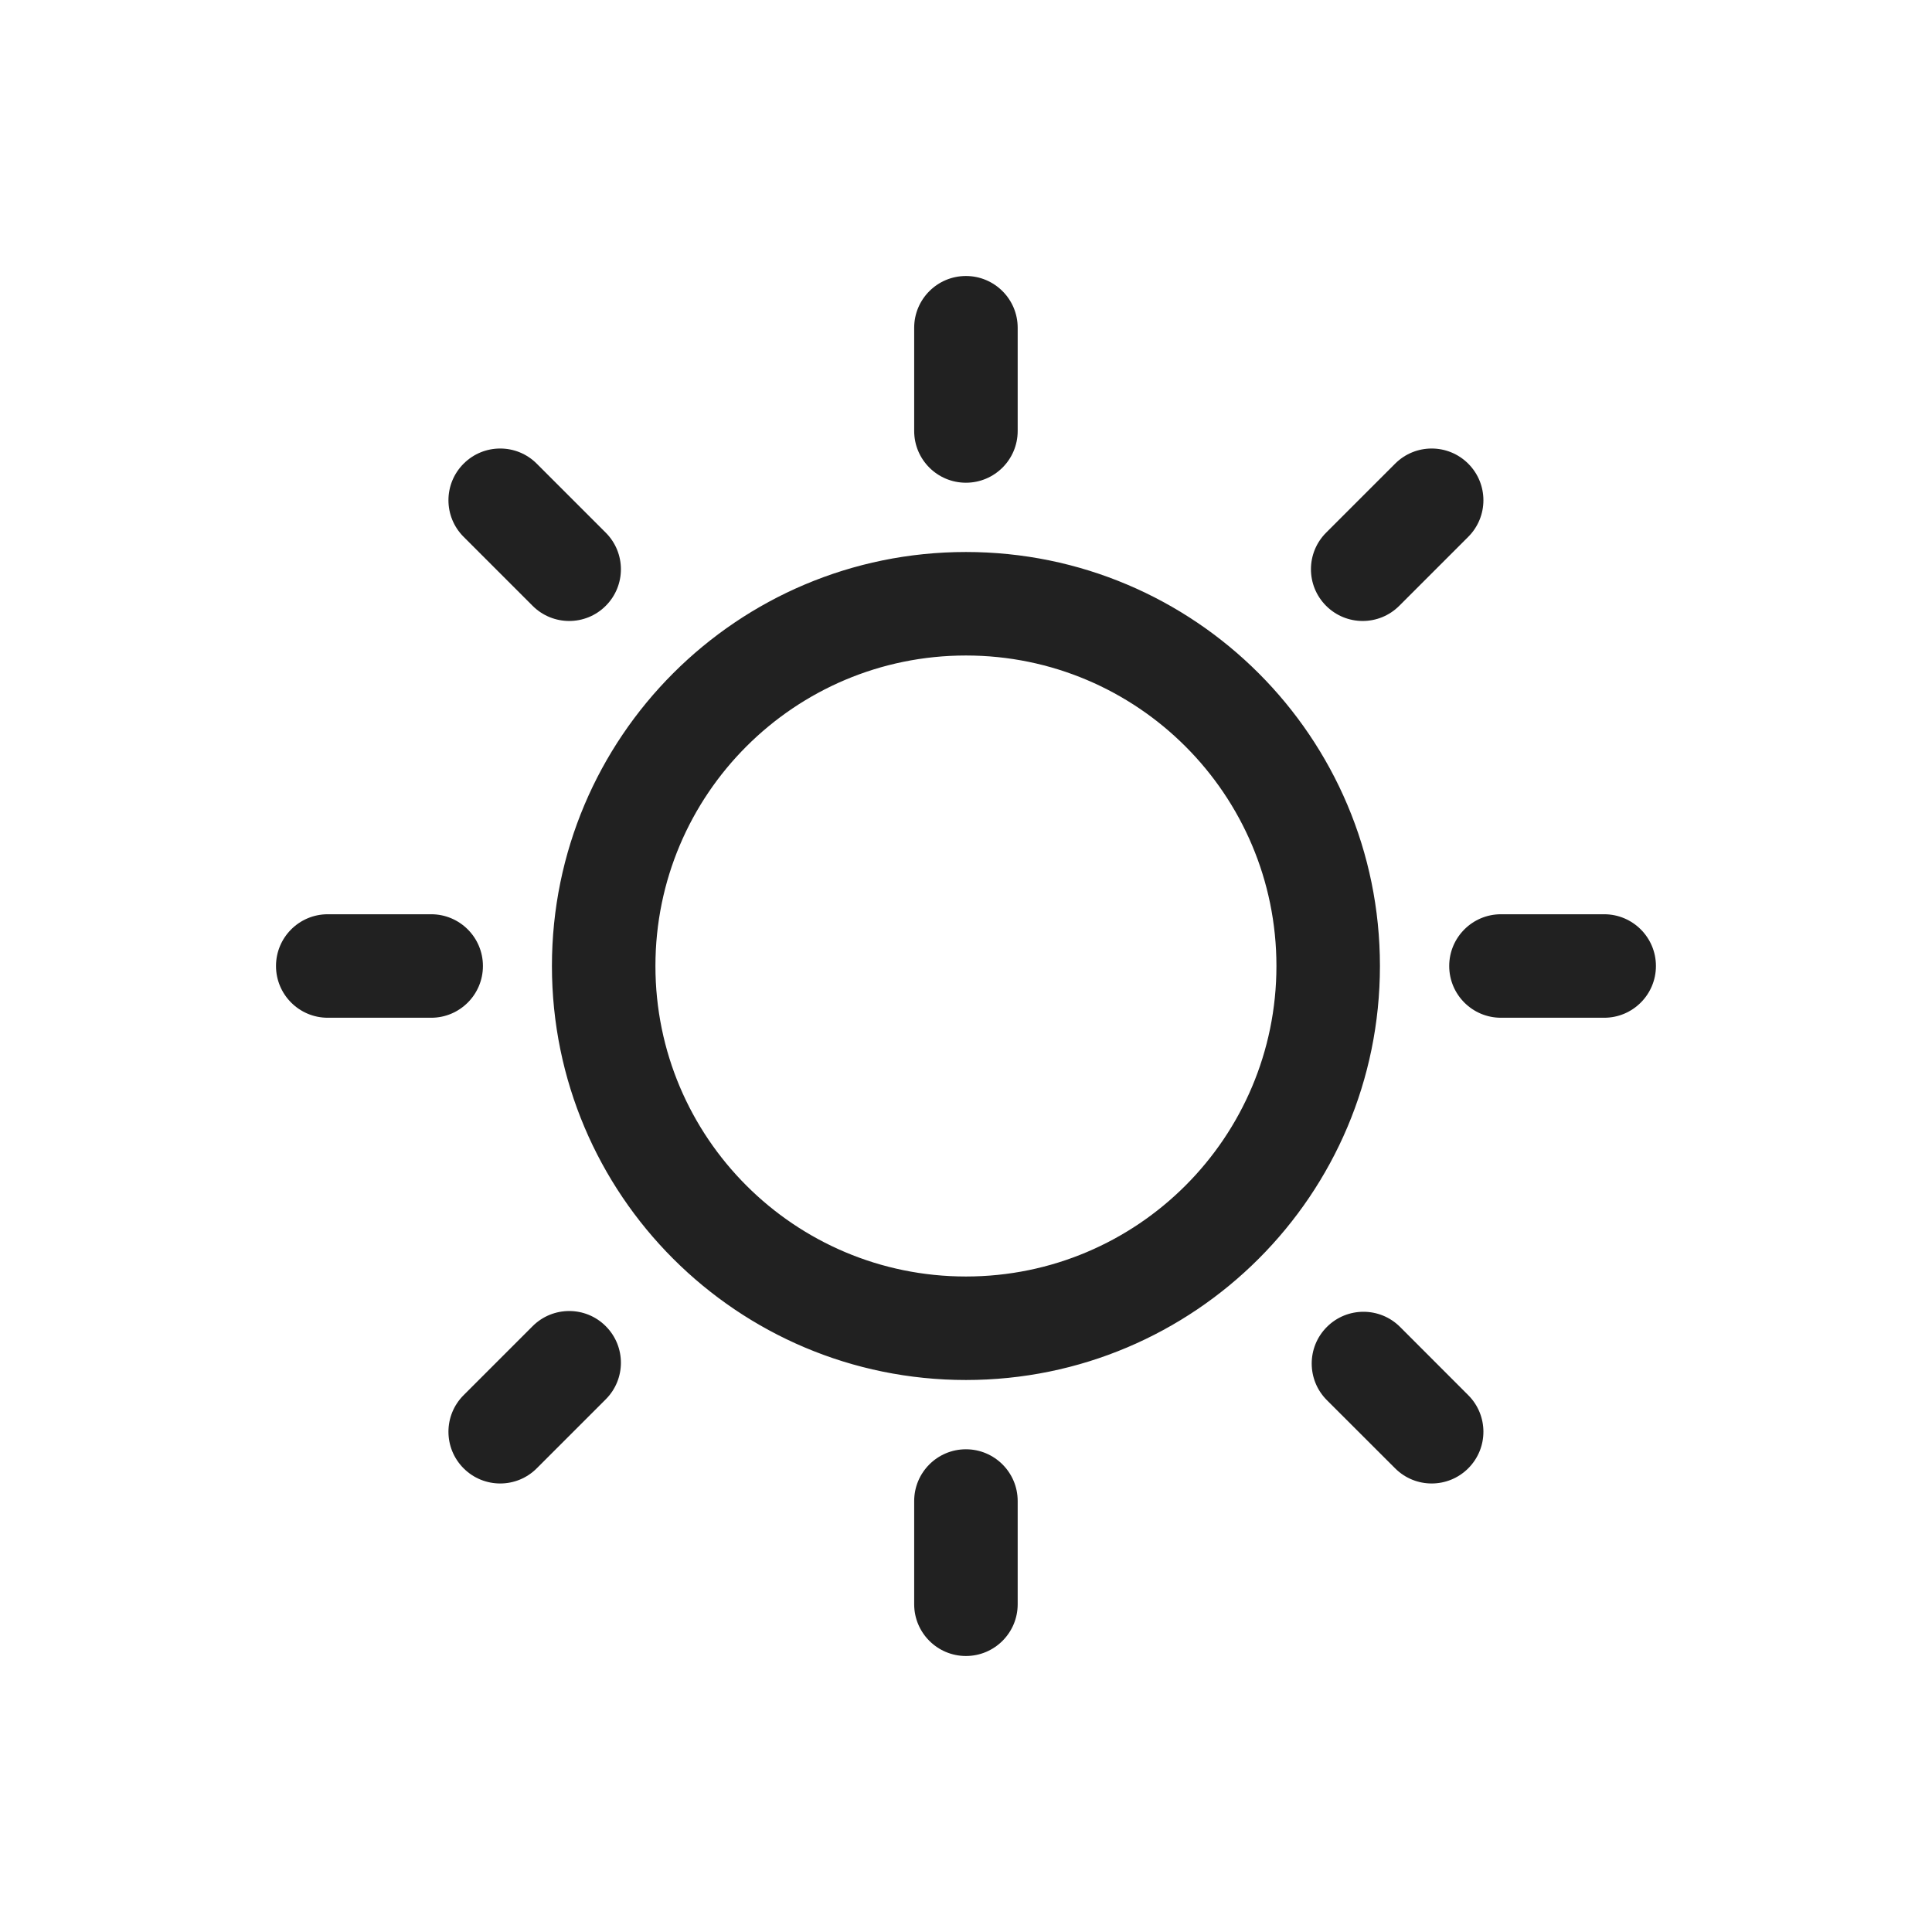
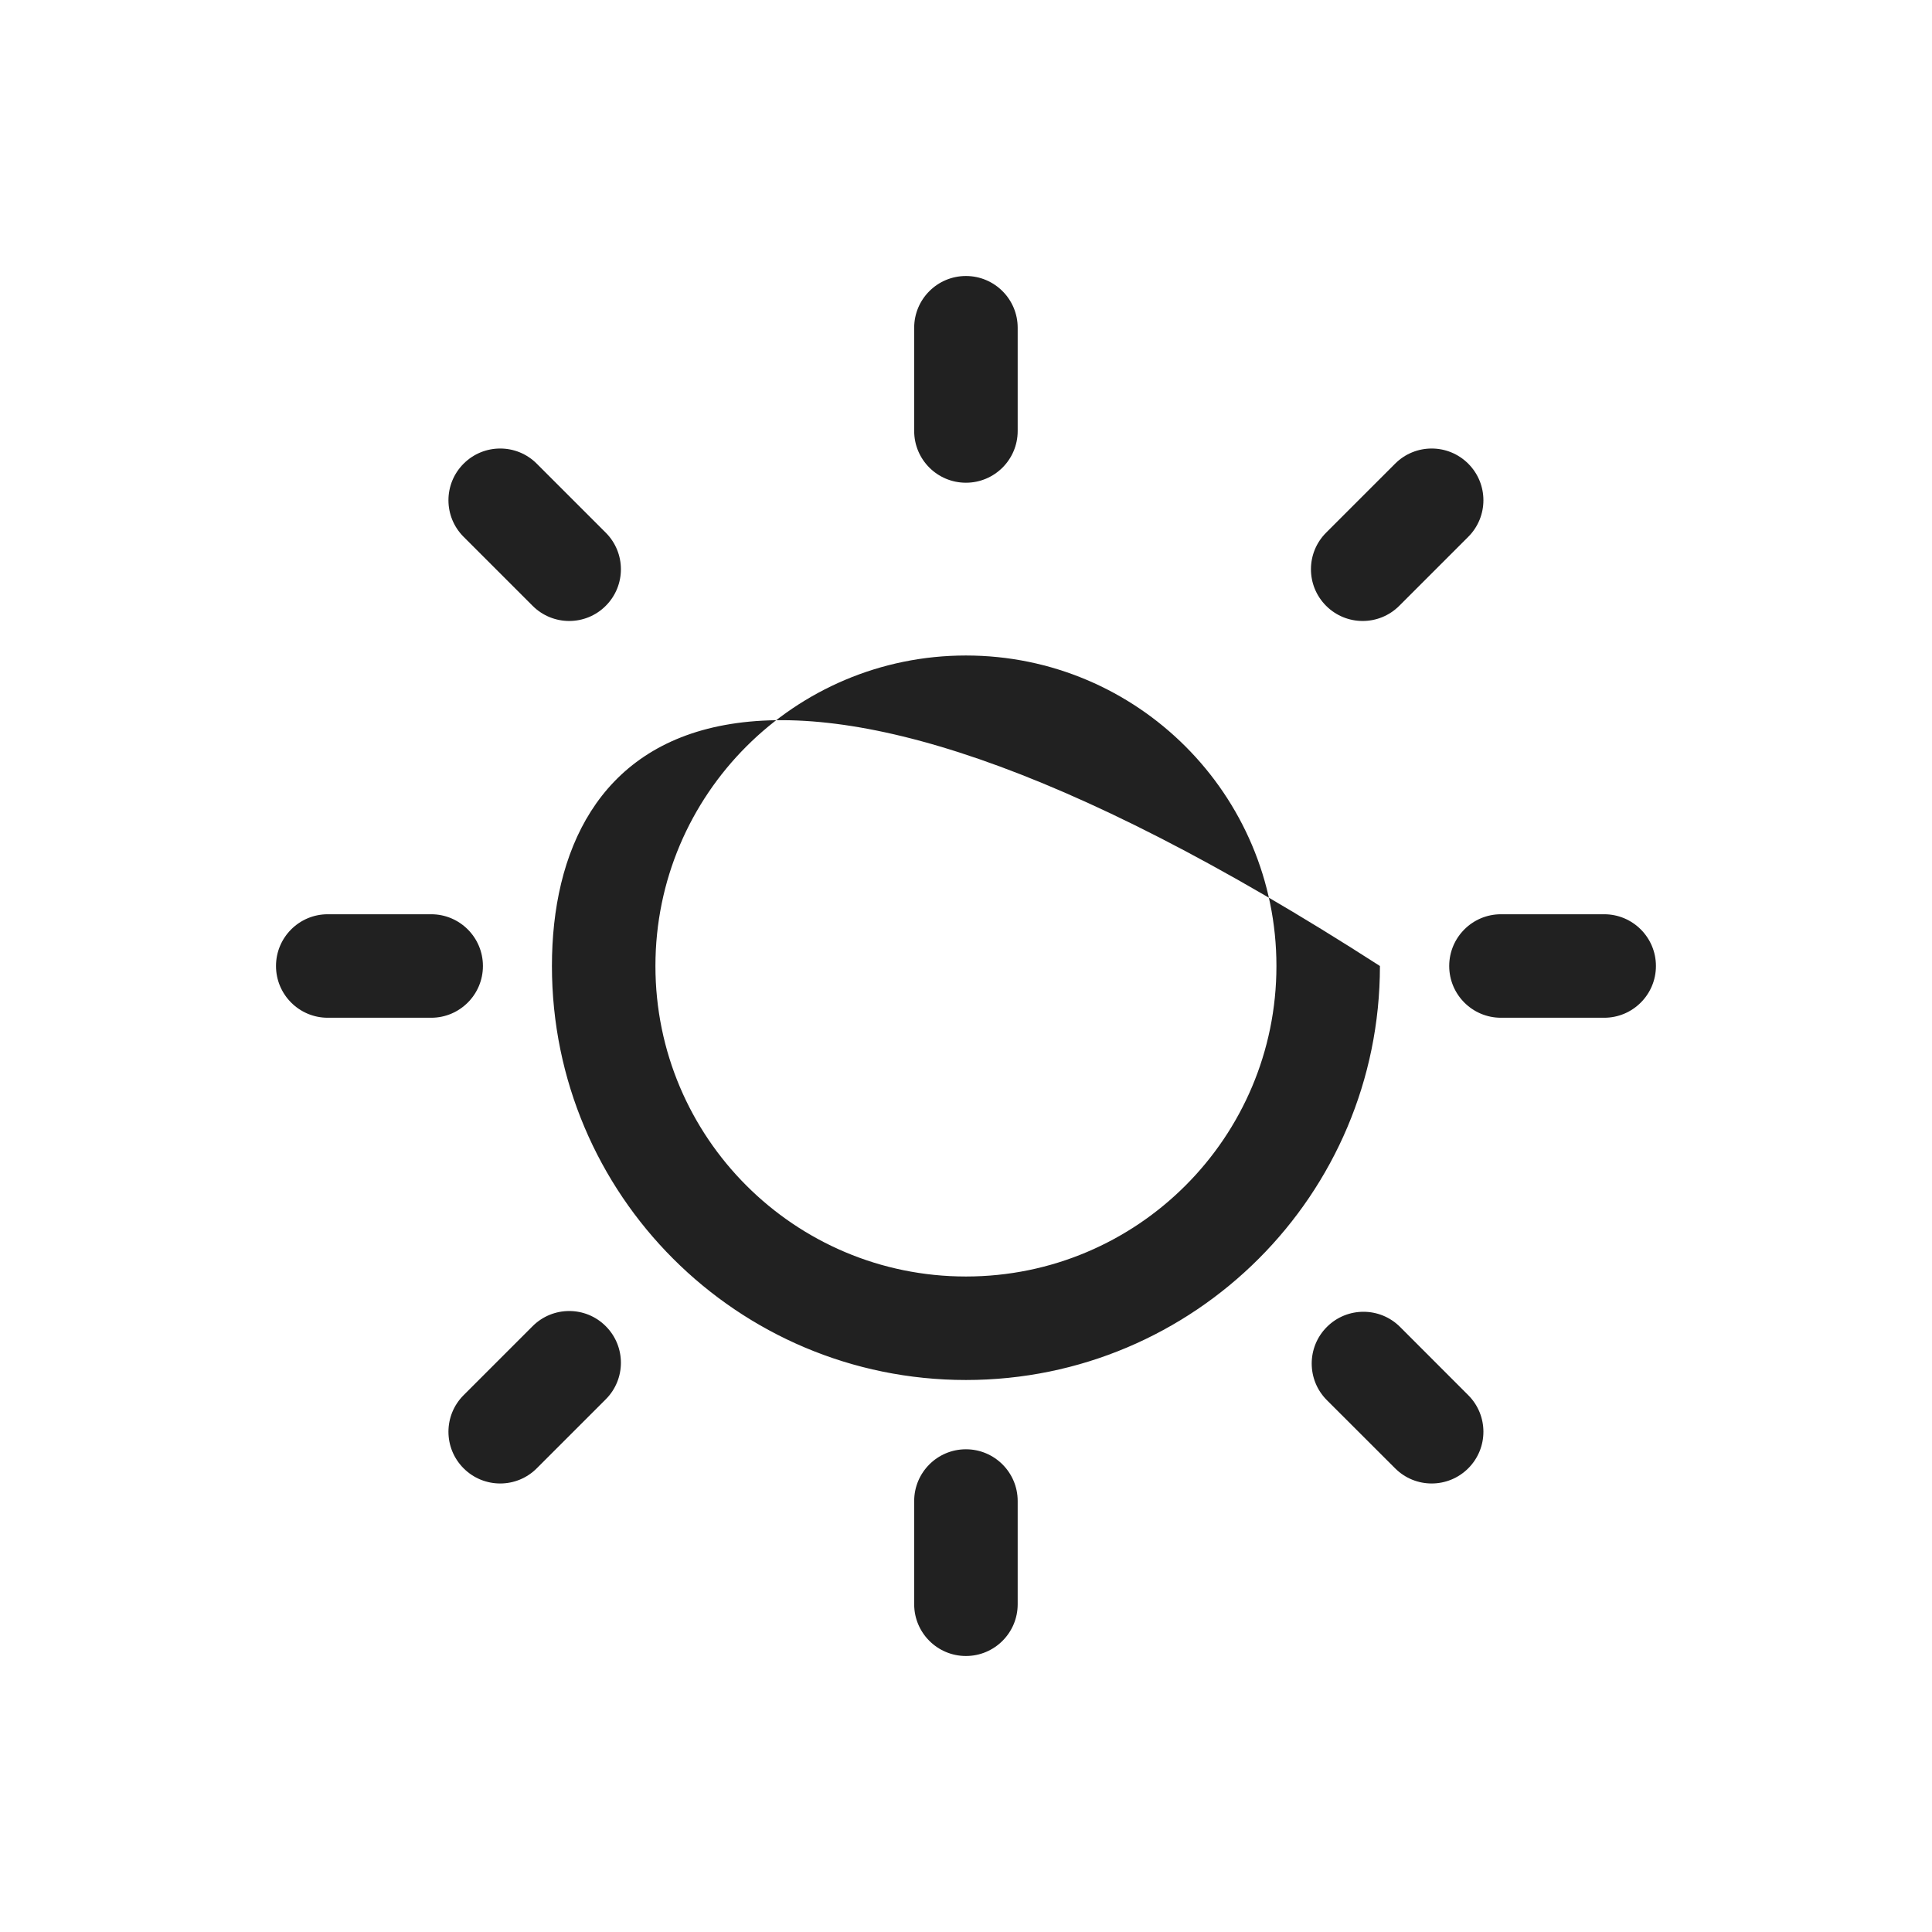
<svg xmlns="http://www.w3.org/2000/svg" width="28" height="28" viewBox="0 0 28 28" fill="none">
-   <path d="M13.999 4C14.413 4 14.749 4.336 14.749 4.75V6.246C14.749 6.661 14.413 6.996 13.999 6.996C13.585 6.996 13.249 6.661 13.249 6.246V4.75C13.249 4.336 13.585 4 13.999 4ZM13.999 20C17.313 20 19.999 17.314 19.999 14C19.999 10.686 17.313 8 13.999 8C10.685 8 7.999 10.686 7.999 14C7.999 17.314 10.685 20 13.999 20ZM13.999 18.5C11.514 18.5 9.499 16.485 9.499 14C9.499 11.515 11.514 9.5 13.999 9.5C16.484 9.5 18.499 11.515 18.499 14C18.499 16.485 16.484 18.5 13.999 18.5ZM23.249 14.75C23.663 14.75 23.999 14.414 23.999 14C23.999 13.586 23.663 13.25 23.249 13.25H21.753C21.339 13.25 21.003 13.586 21.003 14C21.003 14.414 21.339 14.75 21.753 14.75H23.249ZM13.999 21.004C14.413 21.004 14.749 21.34 14.749 21.754V23.25C14.749 23.664 14.413 24 13.999 24C13.585 24 13.249 23.664 13.249 23.25V21.754C13.249 21.34 13.585 21.004 13.999 21.004ZM6.249 14.75C6.663 14.75 6.999 14.414 6.999 14C6.999 13.586 6.663 13.25 6.249 13.25H4.75C4.336 13.25 4 13.586 4 14C4 14.414 4.336 14.75 4.75 14.75H6.249ZM6.719 6.72C7.012 6.427 7.487 6.427 7.779 6.72L8.779 7.72C9.072 8.013 9.072 8.487 8.779 8.78C8.487 9.073 8.012 9.073 7.719 8.78L6.719 7.78C6.426 7.487 6.426 7.013 6.719 6.72ZM7.779 21.28C7.487 21.573 7.012 21.573 6.719 21.28C6.426 20.987 6.426 20.513 6.719 20.22L7.719 19.22C8.012 18.927 8.487 18.927 8.779 19.22C9.072 19.513 9.072 19.987 8.779 20.28L7.779 21.28ZM21.279 6.72C20.986 6.427 20.512 6.427 20.219 6.72L19.219 7.72C18.926 8.013 18.926 8.487 19.219 8.78C19.512 9.073 19.986 9.073 20.279 8.78L21.279 7.78C21.572 7.487 21.572 7.013 21.279 6.72ZM20.219 21.28C20.512 21.573 20.986 21.573 21.279 21.28C21.572 20.987 21.572 20.513 21.279 20.22L20.291 19.231C19.998 18.938 19.523 18.938 19.23 19.231C18.937 19.524 18.937 19.999 19.23 20.292L20.219 21.28Z" fill="#212121" />
+   <path d="M13.999 4C14.413 4 14.749 4.336 14.749 4.75V6.246C14.749 6.661 14.413 6.996 13.999 6.996C13.585 6.996 13.249 6.661 13.249 6.246V4.75C13.249 4.336 13.585 4 13.999 4ZM13.999 20C17.313 20 19.999 17.314 19.999 14C10.685 8 7.999 10.686 7.999 14C7.999 17.314 10.685 20 13.999 20ZM13.999 18.5C11.514 18.5 9.499 16.485 9.499 14C9.499 11.515 11.514 9.5 13.999 9.5C16.484 9.5 18.499 11.515 18.499 14C18.499 16.485 16.484 18.5 13.999 18.5ZM23.249 14.75C23.663 14.75 23.999 14.414 23.999 14C23.999 13.586 23.663 13.25 23.249 13.25H21.753C21.339 13.25 21.003 13.586 21.003 14C21.003 14.414 21.339 14.75 21.753 14.75H23.249ZM13.999 21.004C14.413 21.004 14.749 21.34 14.749 21.754V23.25C14.749 23.664 14.413 24 13.999 24C13.585 24 13.249 23.664 13.249 23.25V21.754C13.249 21.34 13.585 21.004 13.999 21.004ZM6.249 14.75C6.663 14.75 6.999 14.414 6.999 14C6.999 13.586 6.663 13.25 6.249 13.25H4.75C4.336 13.25 4 13.586 4 14C4 14.414 4.336 14.75 4.75 14.75H6.249ZM6.719 6.72C7.012 6.427 7.487 6.427 7.779 6.72L8.779 7.72C9.072 8.013 9.072 8.487 8.779 8.78C8.487 9.073 8.012 9.073 7.719 8.78L6.719 7.78C6.426 7.487 6.426 7.013 6.719 6.72ZM7.779 21.28C7.487 21.573 7.012 21.573 6.719 21.28C6.426 20.987 6.426 20.513 6.719 20.22L7.719 19.22C8.012 18.927 8.487 18.927 8.779 19.22C9.072 19.513 9.072 19.987 8.779 20.28L7.779 21.28ZM21.279 6.72C20.986 6.427 20.512 6.427 20.219 6.72L19.219 7.72C18.926 8.013 18.926 8.487 19.219 8.78C19.512 9.073 19.986 9.073 20.279 8.78L21.279 7.78C21.572 7.487 21.572 7.013 21.279 6.72ZM20.219 21.28C20.512 21.573 20.986 21.573 21.279 21.28C21.572 20.987 21.572 20.513 21.279 20.22L20.291 19.231C19.998 18.938 19.523 18.938 19.23 19.231C18.937 19.524 18.937 19.999 19.23 20.292L20.219 21.28Z" fill="#212121" />
</svg>